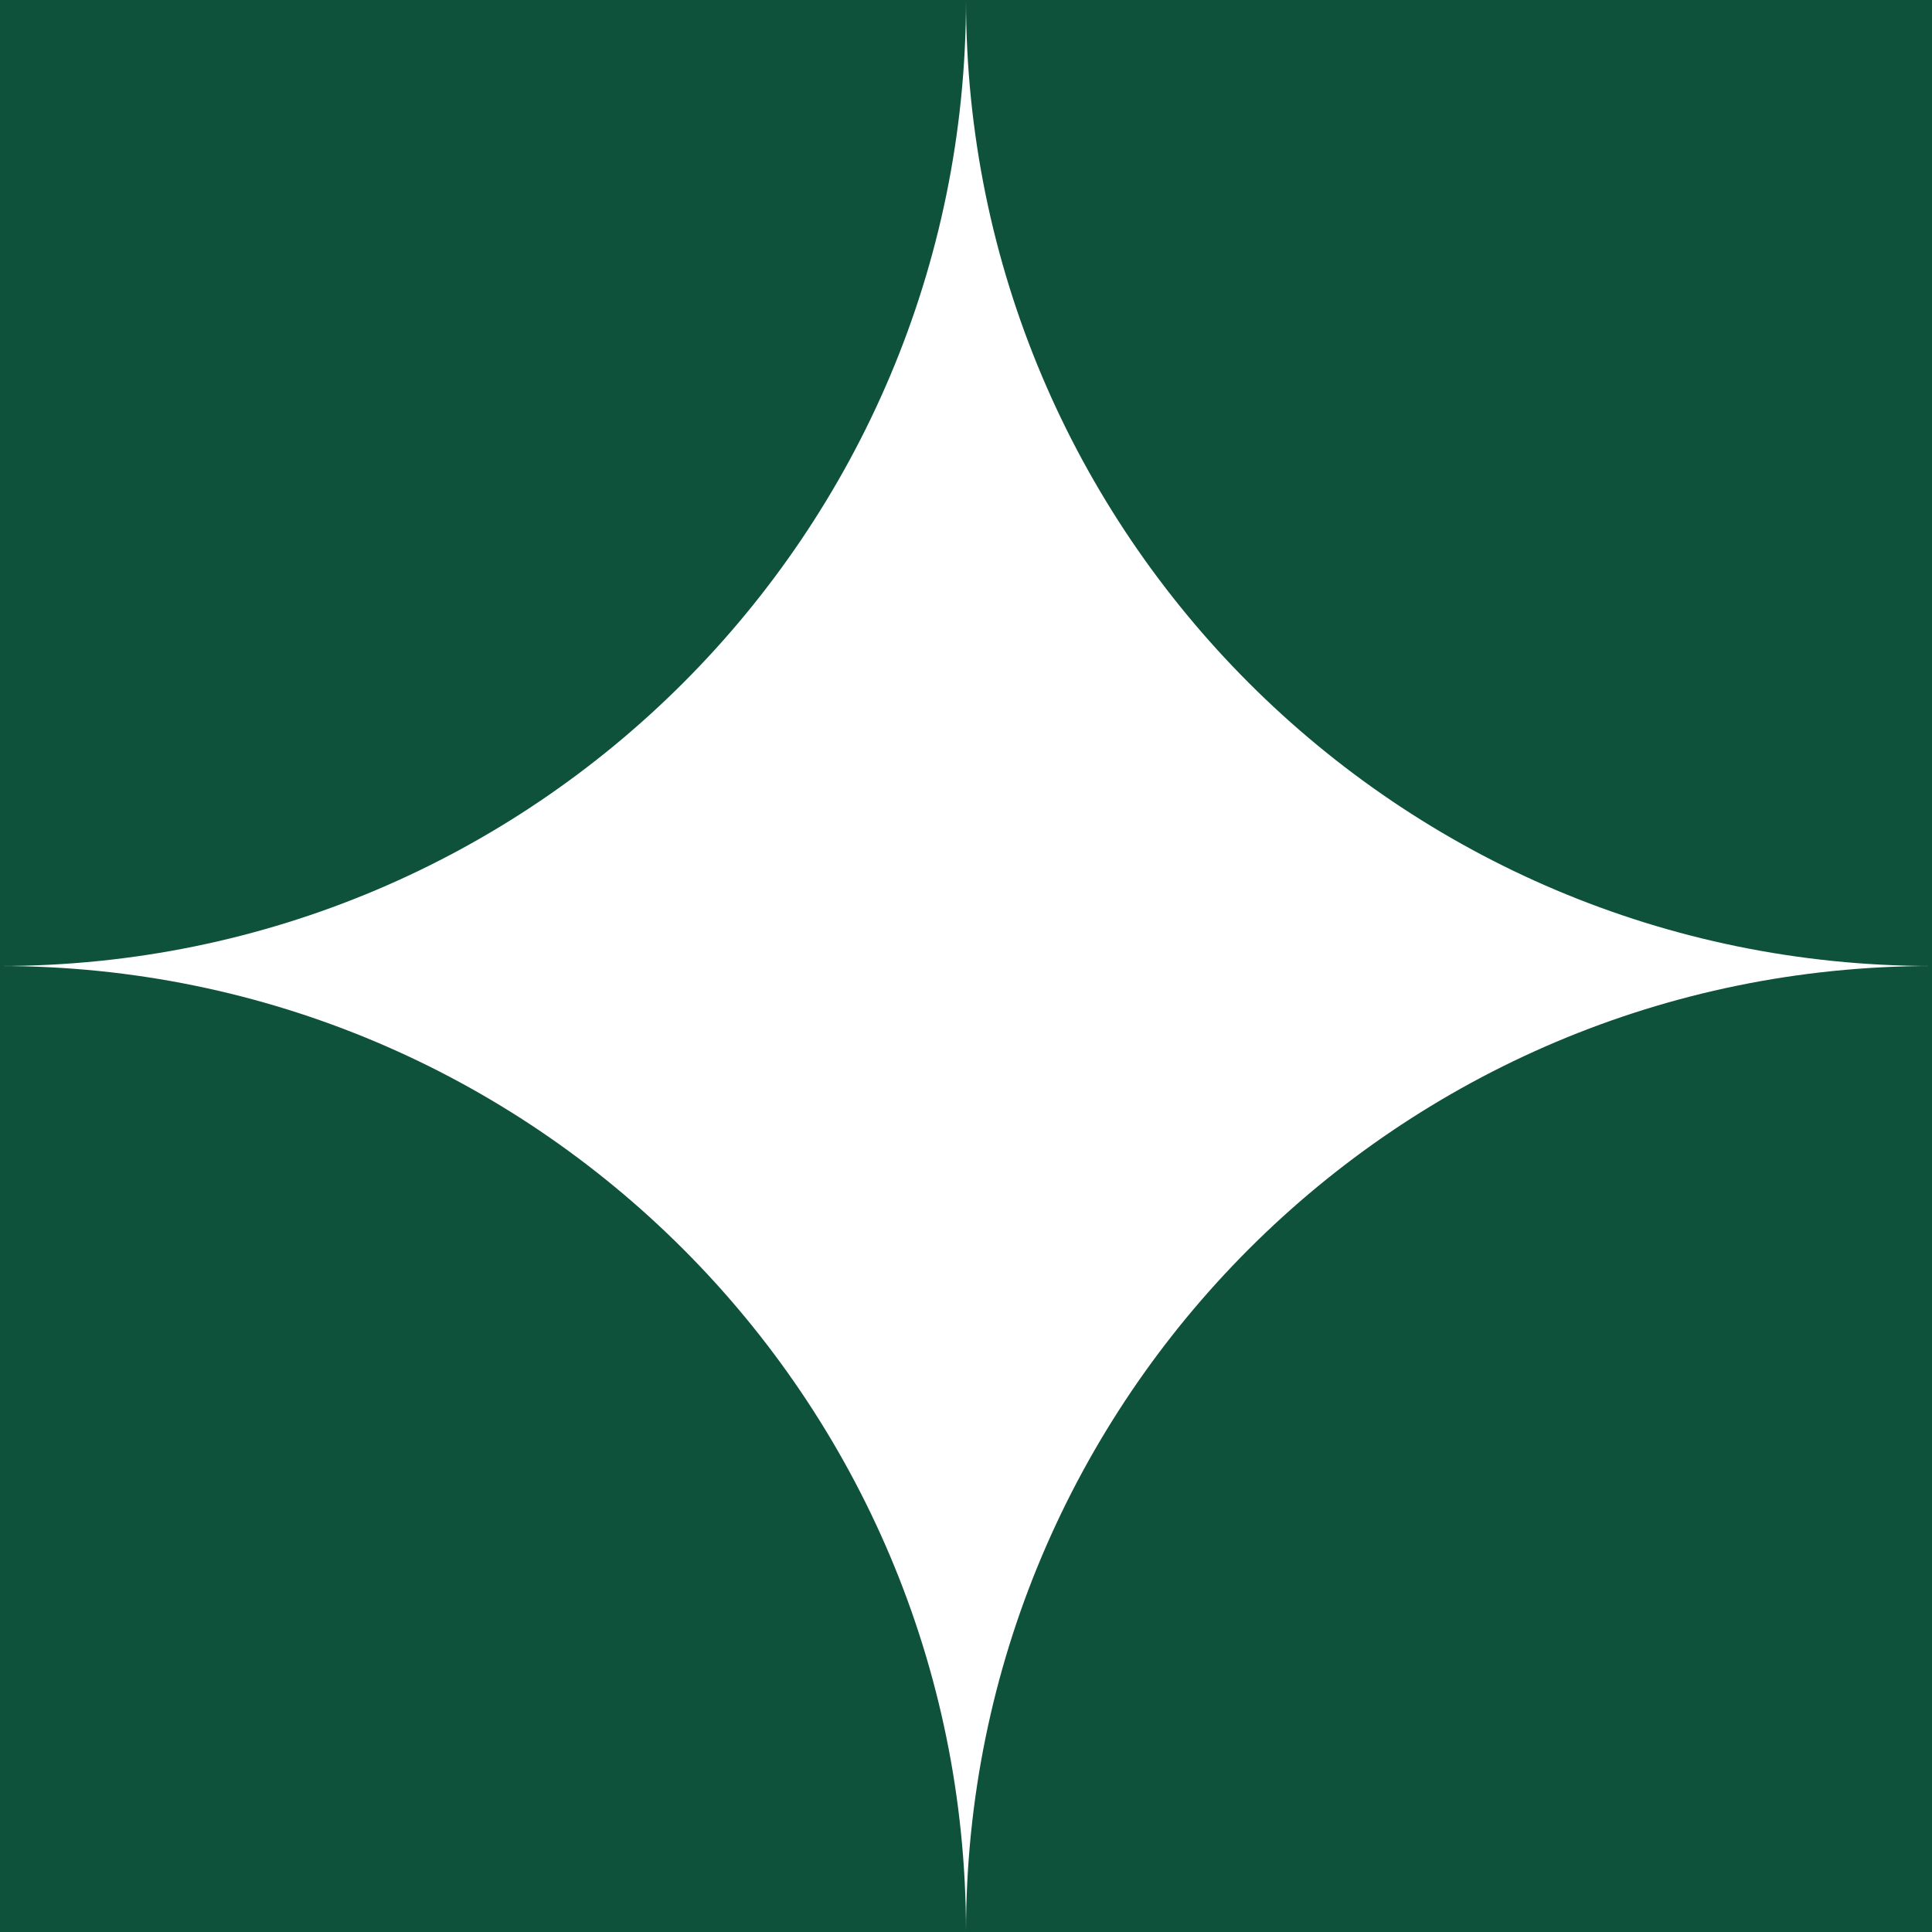
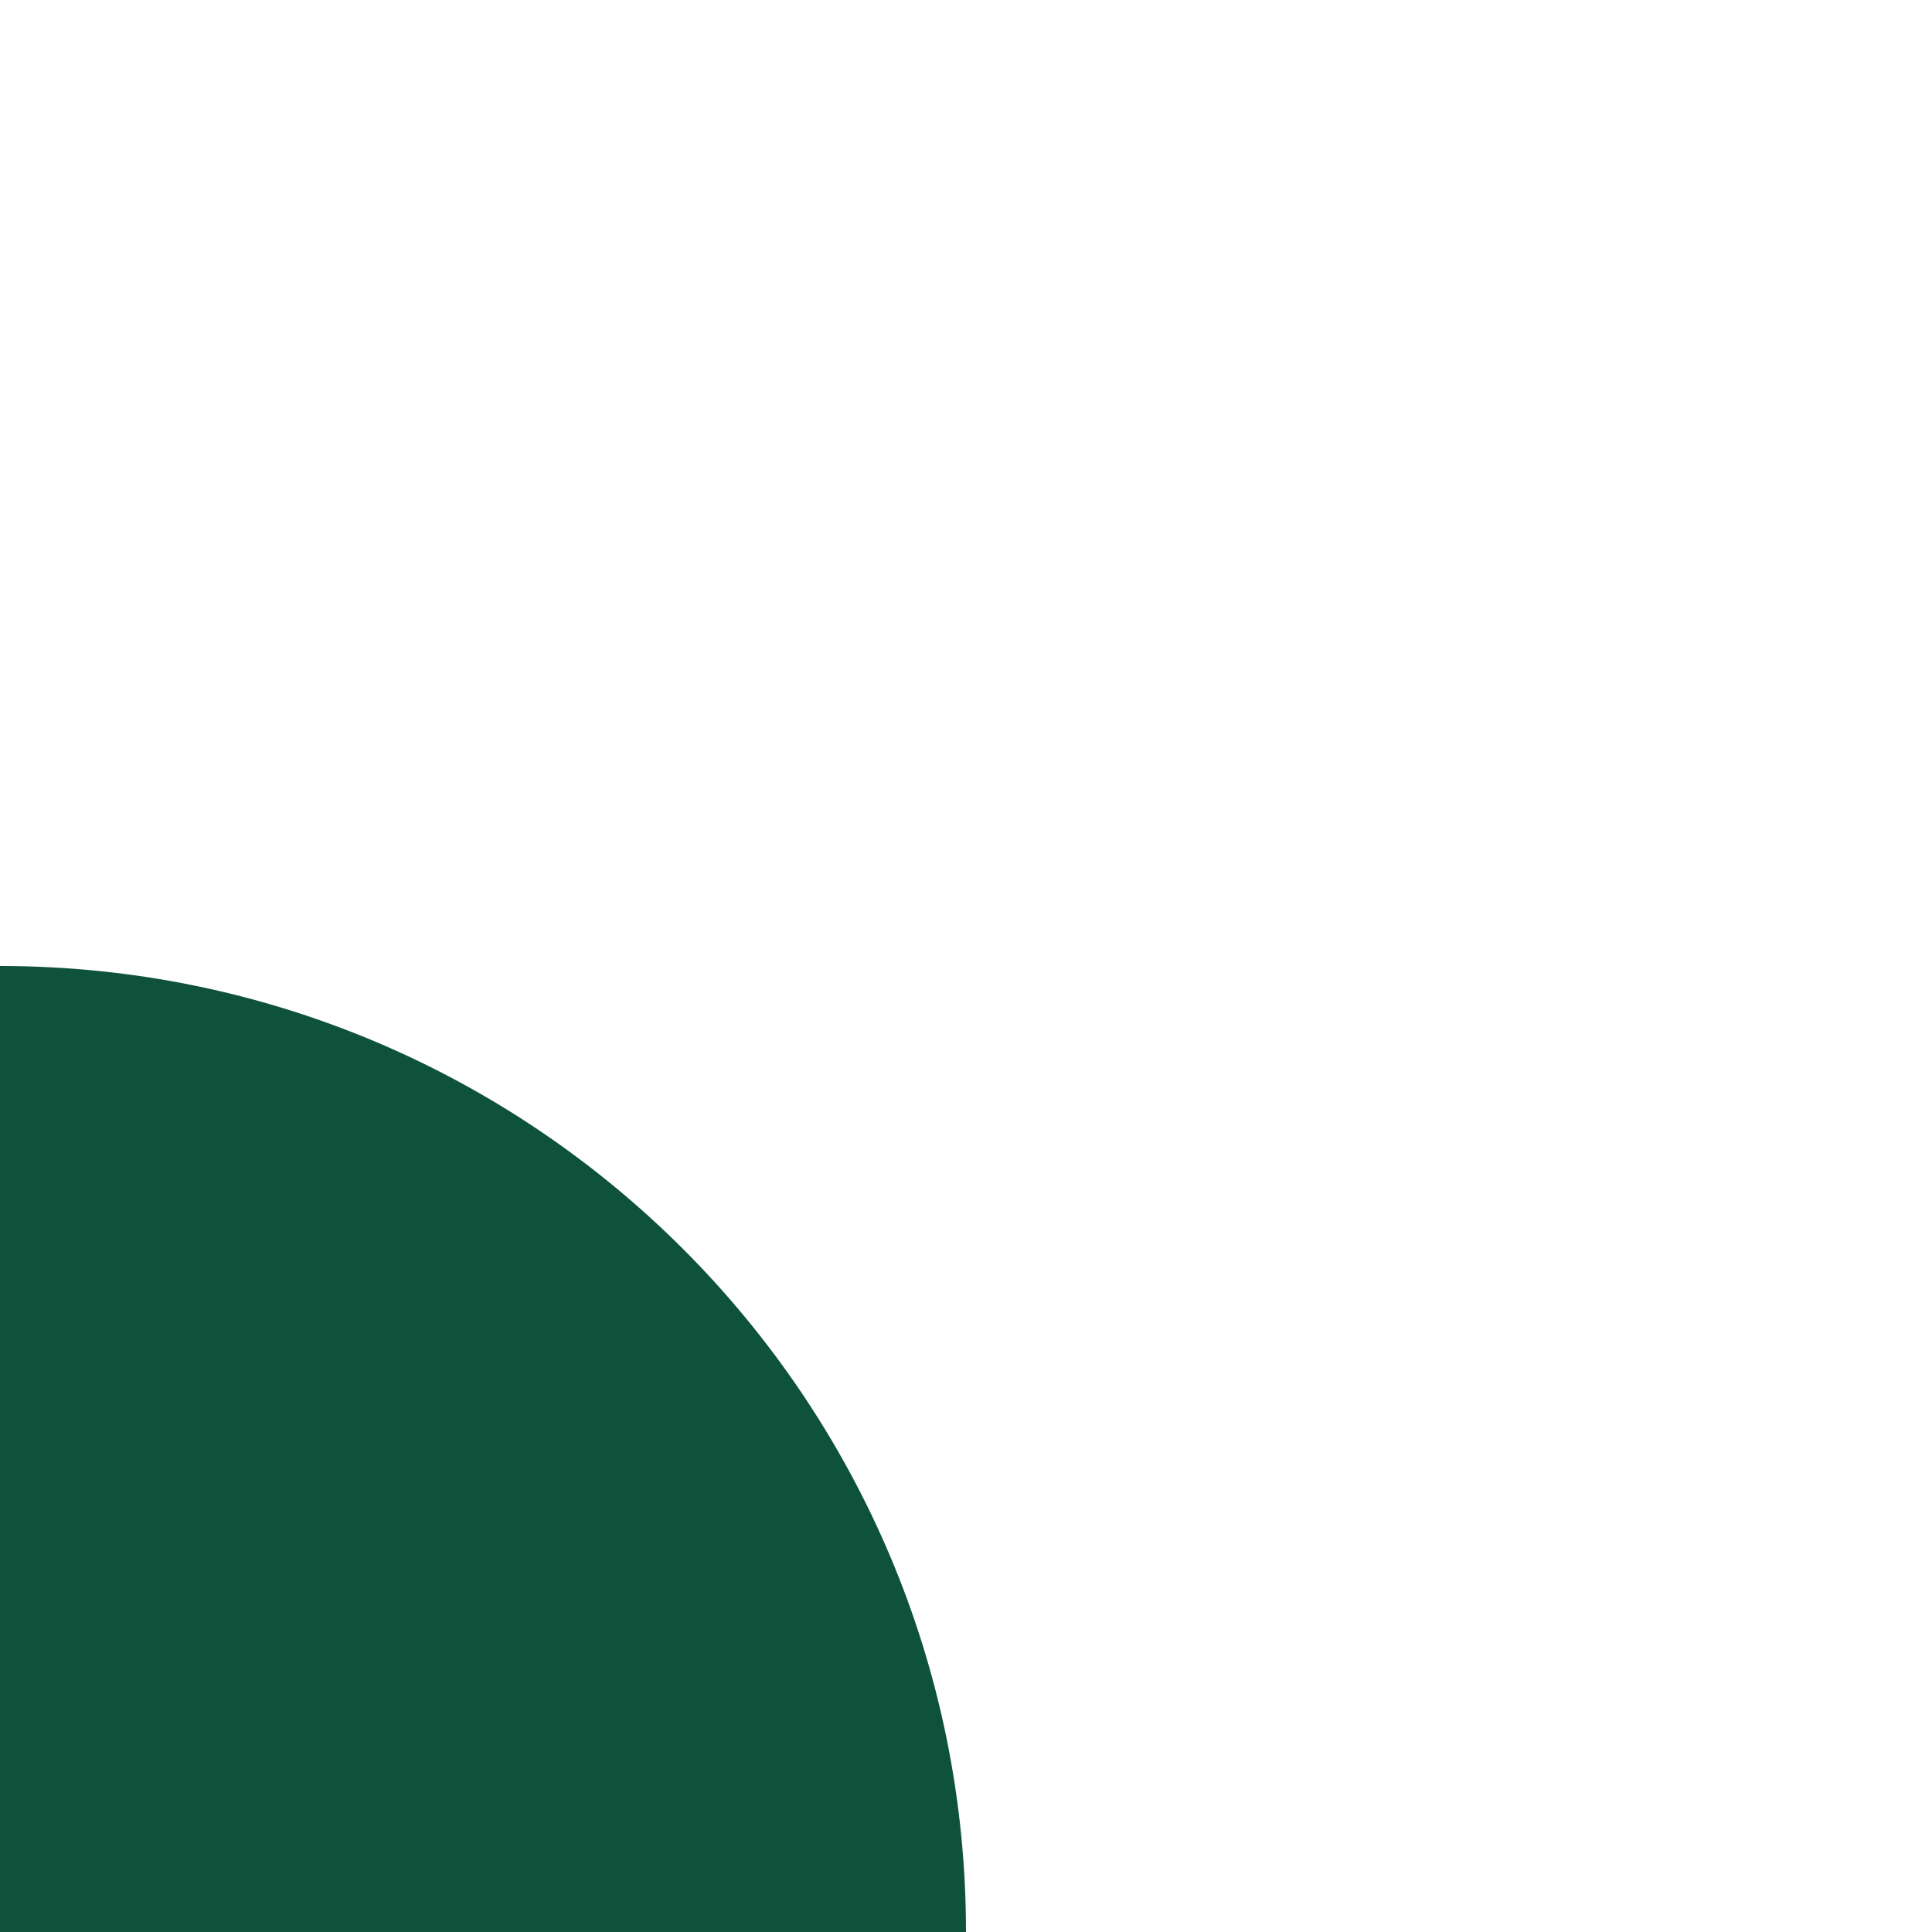
<svg xmlns="http://www.w3.org/2000/svg" width="60" height="60" viewBox="0 0 60 60" fill="none">
-   <path d="M30 60C30 43.433 43.433 30 60 30V60H30Z" fill="#0E523C" />
  <path d="M0 30C16.567 30 30 43.433 30 60H0V30Z" fill="#0E523C" />
-   <path d="M30 0C30 16.567 43.433 30 60 30V0H30Z" fill="#0E523C" />
-   <path d="M0 30C16.567 30 30 16.567 30 0H0V30Z" fill="#0E523C" />
+   <path d="M30 0V0H30Z" fill="#0E523C" />
</svg>